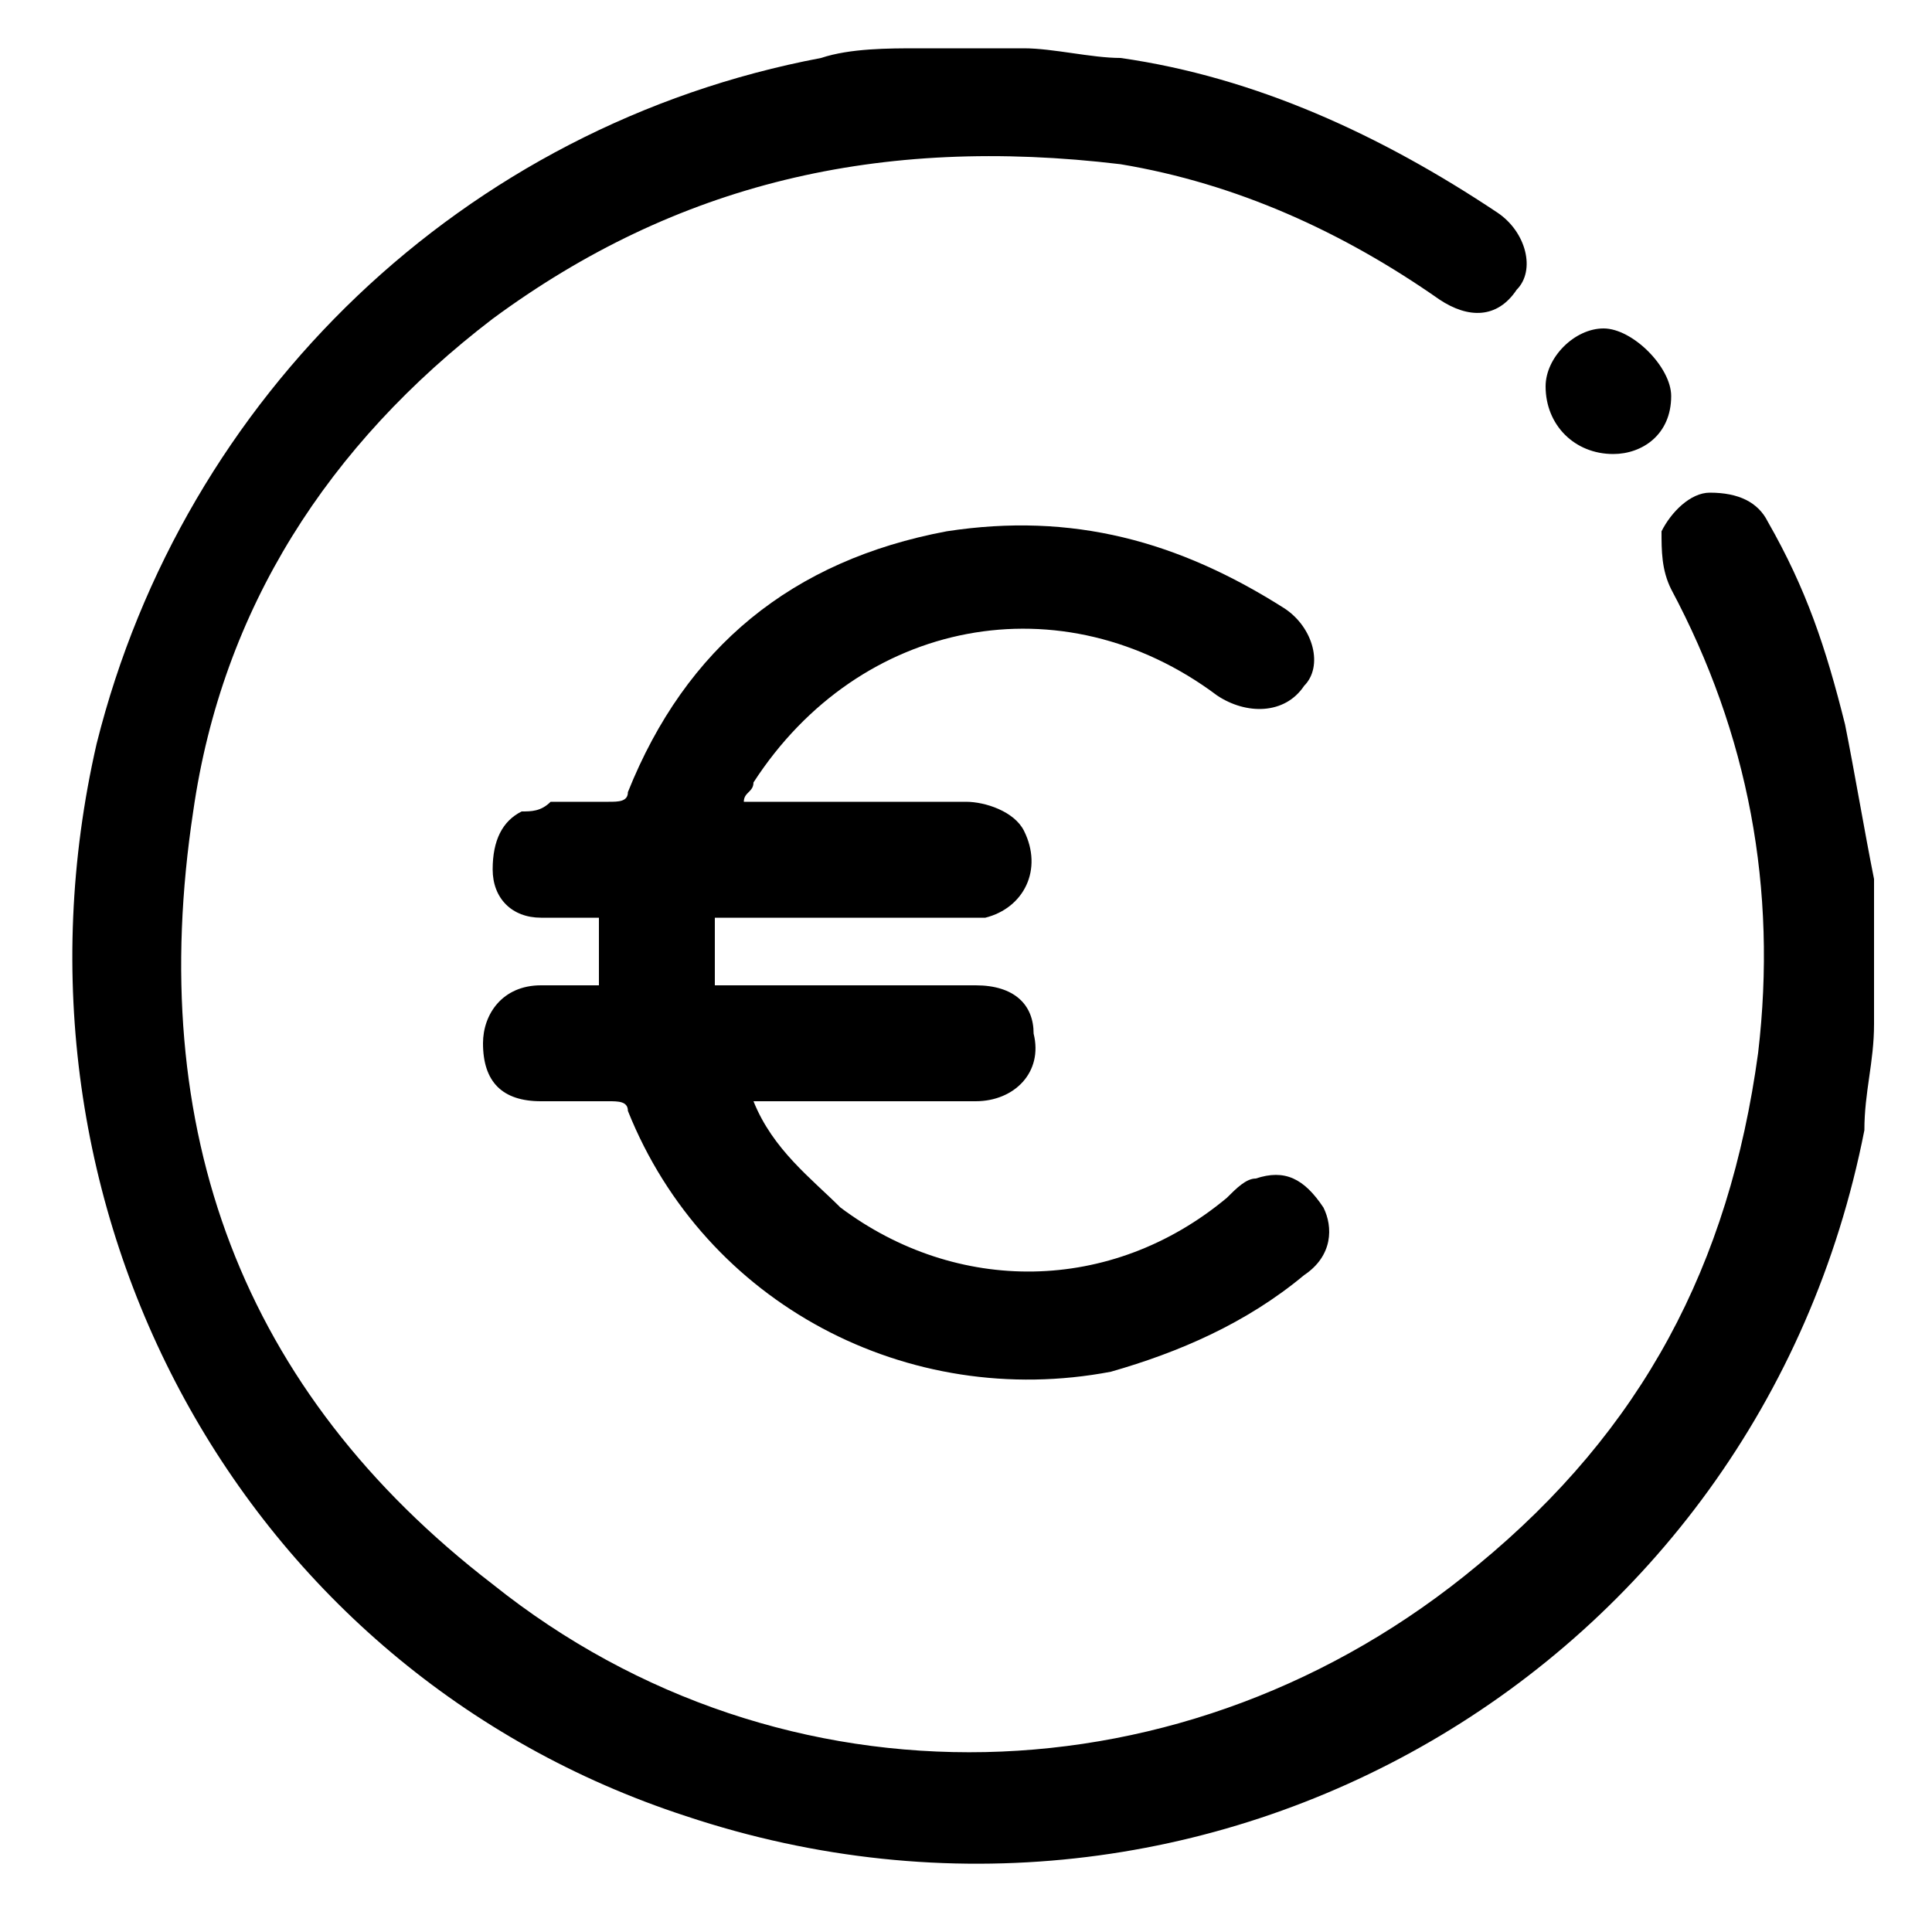
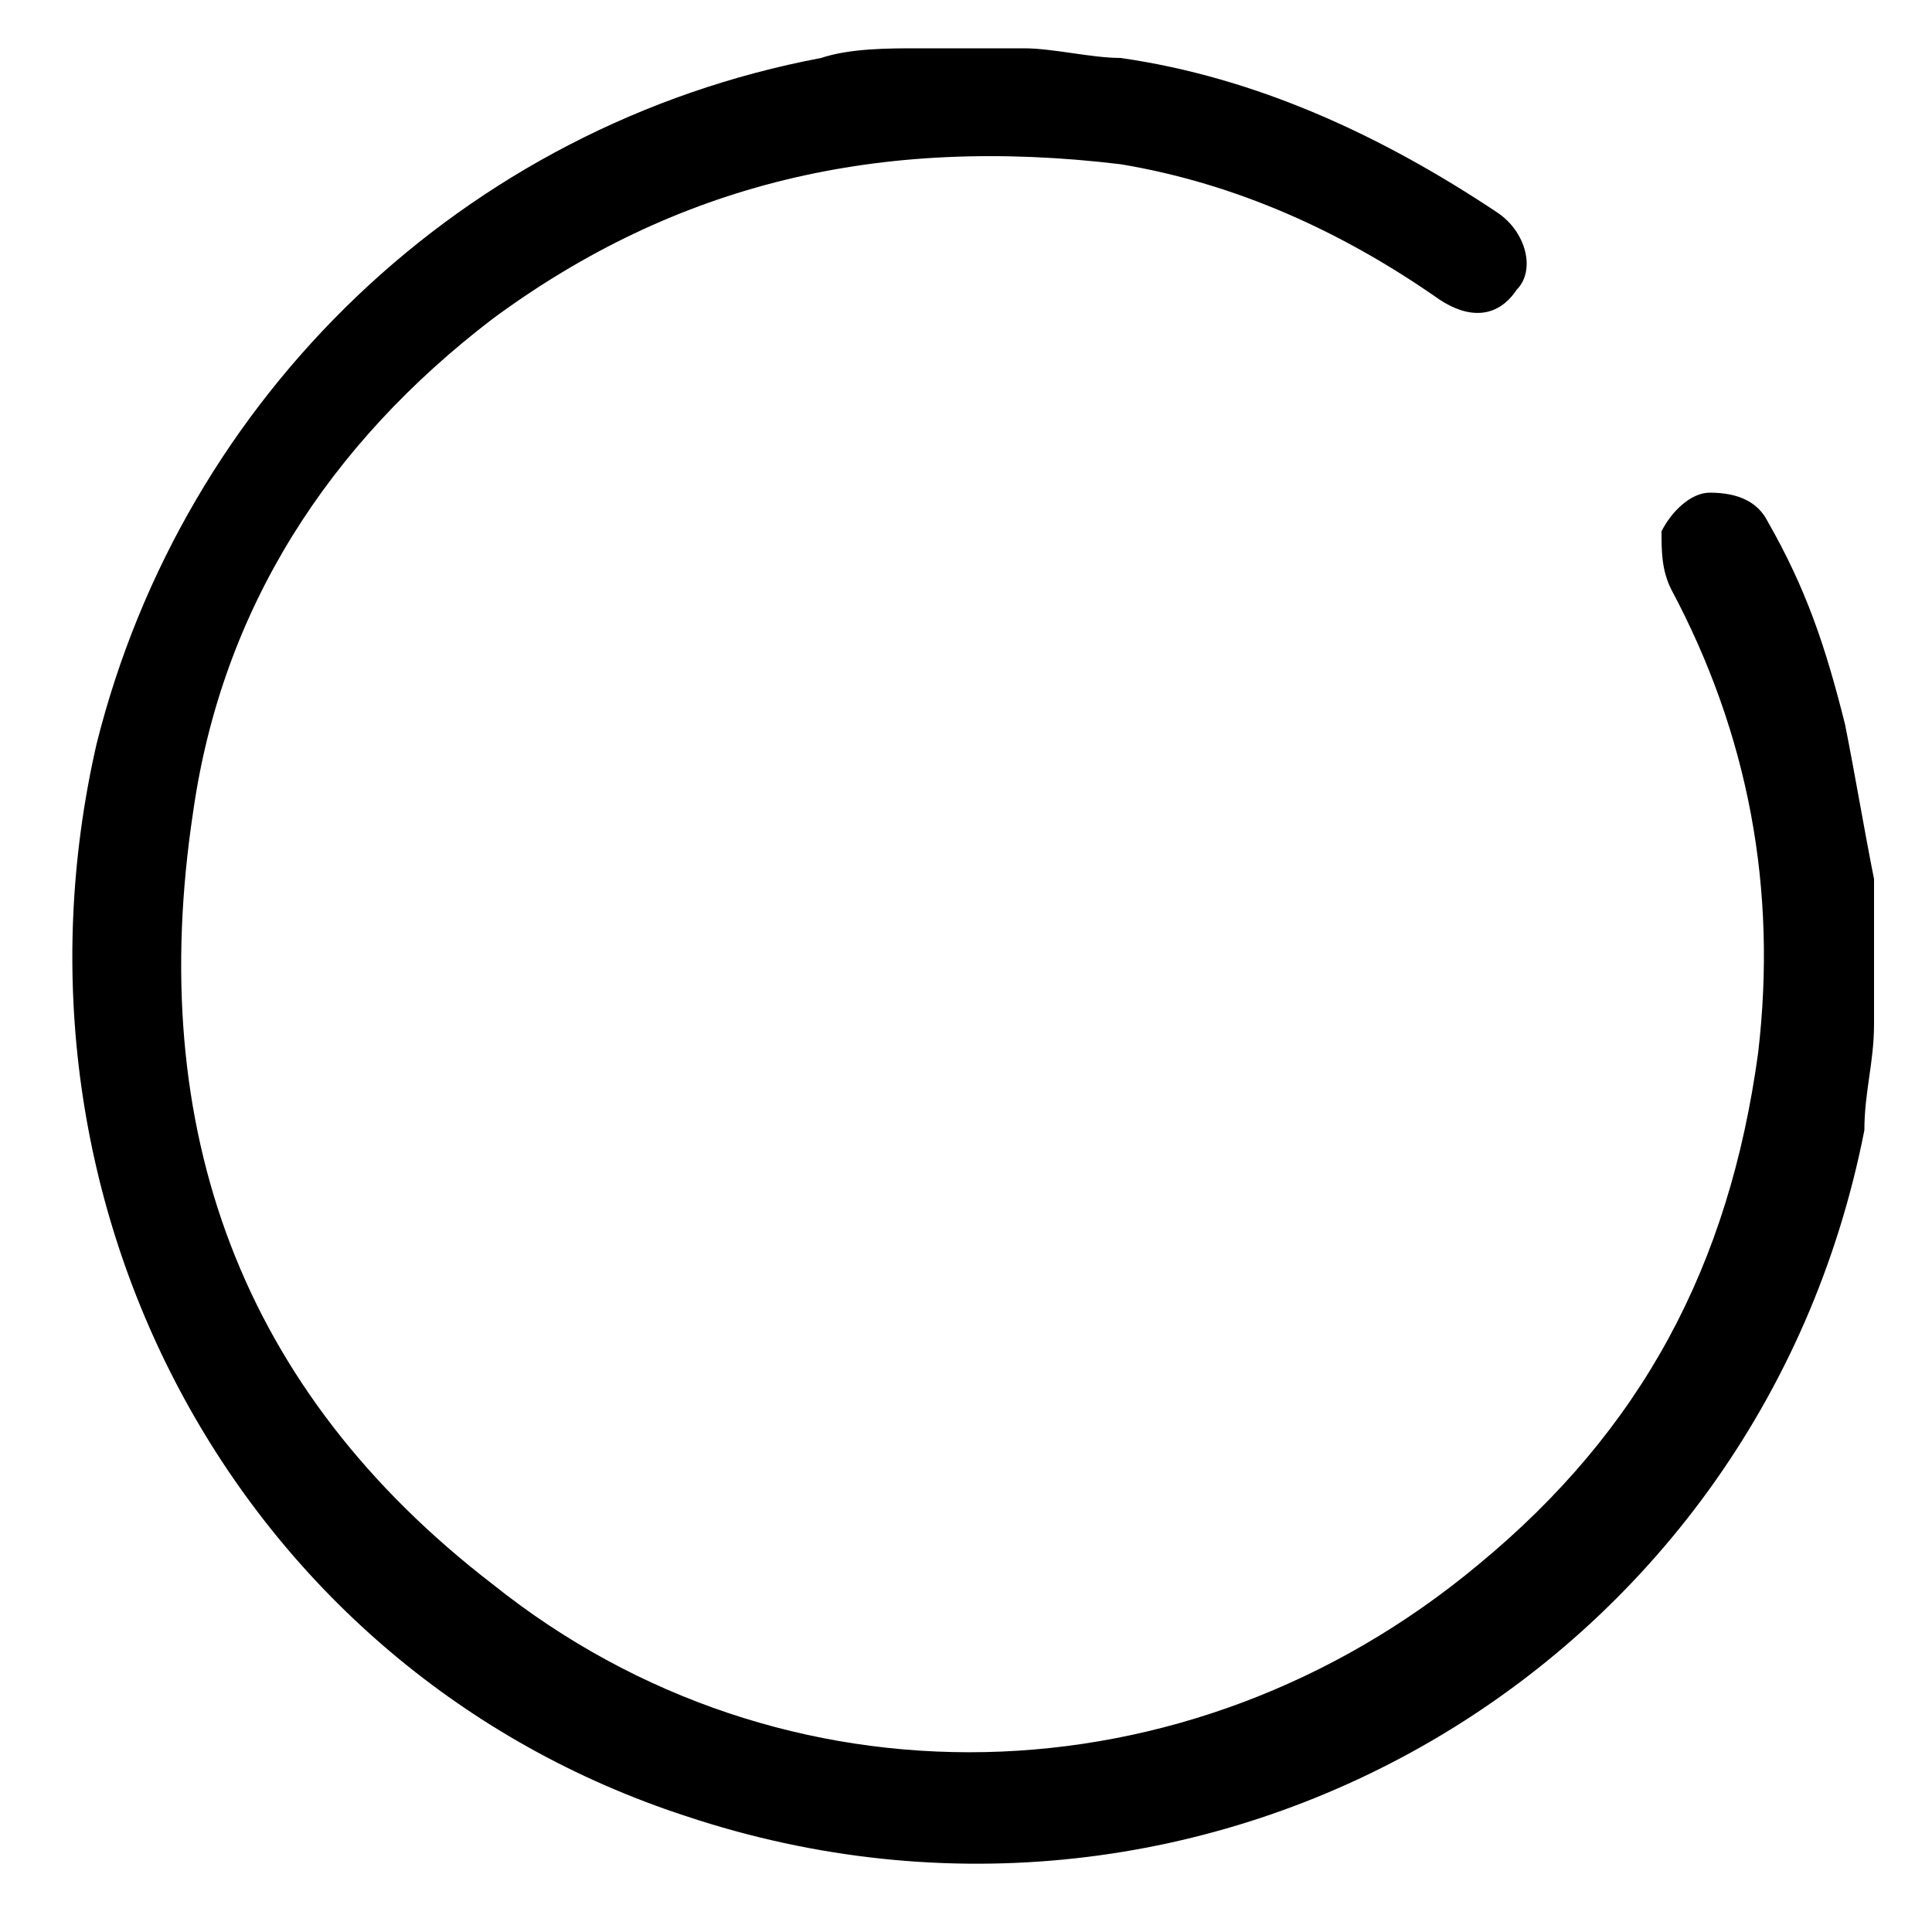
<svg xmlns="http://www.w3.org/2000/svg" version="1.1" baseProfile="basic" id="Capa_1" x="0px" y="0px" viewBox="0 0 20 20" xml:space="preserve">
  <g>
    <path d="M10.6,0.5c0.3,0,0.7,0.1,1,0.1c1.4,0.2,2.7,0.8,3.9,1.6c0.3,0.2,0.4,0.6,0.2,0.8c-0.2,0.3-0.5,0.3-0.8,0.1   c-1-0.7-2.1-1.2-3.3-1.4C9.1,1.4,7,1.9,5.1,3.3C3.4,4.6,2.3,6.3,2,8.4c-0.5,3.3,0.5,6,3.1,8c3,2.4,7.2,2.3,10.2-0.2   c1.7-1.4,2.6-3.1,2.9-5.3c0.2-1.7-0.1-3.3-0.9-4.8c-0.1-0.2-0.1-0.4-0.1-0.6c0.1-0.2,0.3-0.4,0.5-0.4c0.3,0,0.5,0.1,0.6,0.3   c0.4,0.7,0.6,1.3,0.8,2.1c0.1,0.5,0.2,1.1,0.3,1.6c0,0.1,0,0.1,0,0.2c0,0.4,0,0.7,0,1.1c0,0.1,0,0.1,0,0.2c0,0.4-0.1,0.7-0.1,1.1   c-1.1,5.6-6.8,8.9-12.2,7.1c-4.6-1.5-7.2-6.3-6.1-11.1c0.9-3.6,3.8-6.4,7.5-7.1c0.3-0.1,0.7-0.1,1-0.1C9.8,0.5,10.2,0.5,10.6,0.5z" />
-     <path d="M7.8,11.4c0.2,0.5,0.6,0.8,0.9,1.1c1.2,0.9,2.8,0.9,4-0.1c0.1-0.1,0.2-0.2,0.3-0.2c0.3-0.1,0.5,0,0.7,0.3   c0.1,0.2,0.1,0.5-0.2,0.7c-0.6,0.5-1.3,0.8-2,1c-2.1,0.4-4.2-0.7-5-2.7c0-0.1-0.1-0.1-0.2-0.1c-0.2,0-0.5,0-0.7,0   c-0.4,0-0.6-0.2-0.6-0.6c0-0.3,0.2-0.6,0.6-0.6c0.2,0,0.4,0,0.6,0c0-0.2,0-0.5,0-0.7c-0.2,0-0.4,0-0.6,0C5.3,9.5,5.1,9.3,5.1,9   c0-0.3,0.1-0.5,0.3-0.6c0.1,0,0.2,0,0.3-0.1c0.2,0,0.4,0,0.6,0c0.1,0,0.2,0,0.2-0.1c0.6-1.5,1.7-2.4,3.3-2.7   c1.3-0.2,2.4,0.1,3.5,0.8c0.3,0.2,0.4,0.6,0.2,0.8c-0.2,0.3-0.6,0.3-0.9,0.1c-1.6-1.2-3.7-0.8-4.8,0.9c0,0.1-0.1,0.1-0.1,0.2   c0.1,0,0.2,0,0.2,0c0.7,0,1.4,0,2.1,0c0.2,0,0.5,0.1,0.6,0.3c0.2,0.4,0,0.8-0.4,0.9c-0.1,0-0.1,0-0.2,0c-0.8,0-1.6,0-2.4,0   c-0.1,0-0.1,0-0.2,0c0,0.2,0,0.5,0,0.7c0.1,0,0.2,0,0.2,0c0.8,0,1.7,0,2.5,0c0.4,0,0.6,0.2,0.6,0.5c0.1,0.4-0.2,0.7-0.6,0.7   c-0.7,0-1.4,0-2.2,0C7.9,11.4,7.9,11.4,7.8,11.4z" />
-     <path d="M16.7,4.7C16.3,4.7,16,4.4,16,4c0-0.3,0.3-0.6,0.6-0.6c0.3,0,0.7,0.4,0.7,0.7C17.3,4.5,17,4.7,16.7,4.7z" />
  </g>
</svg>